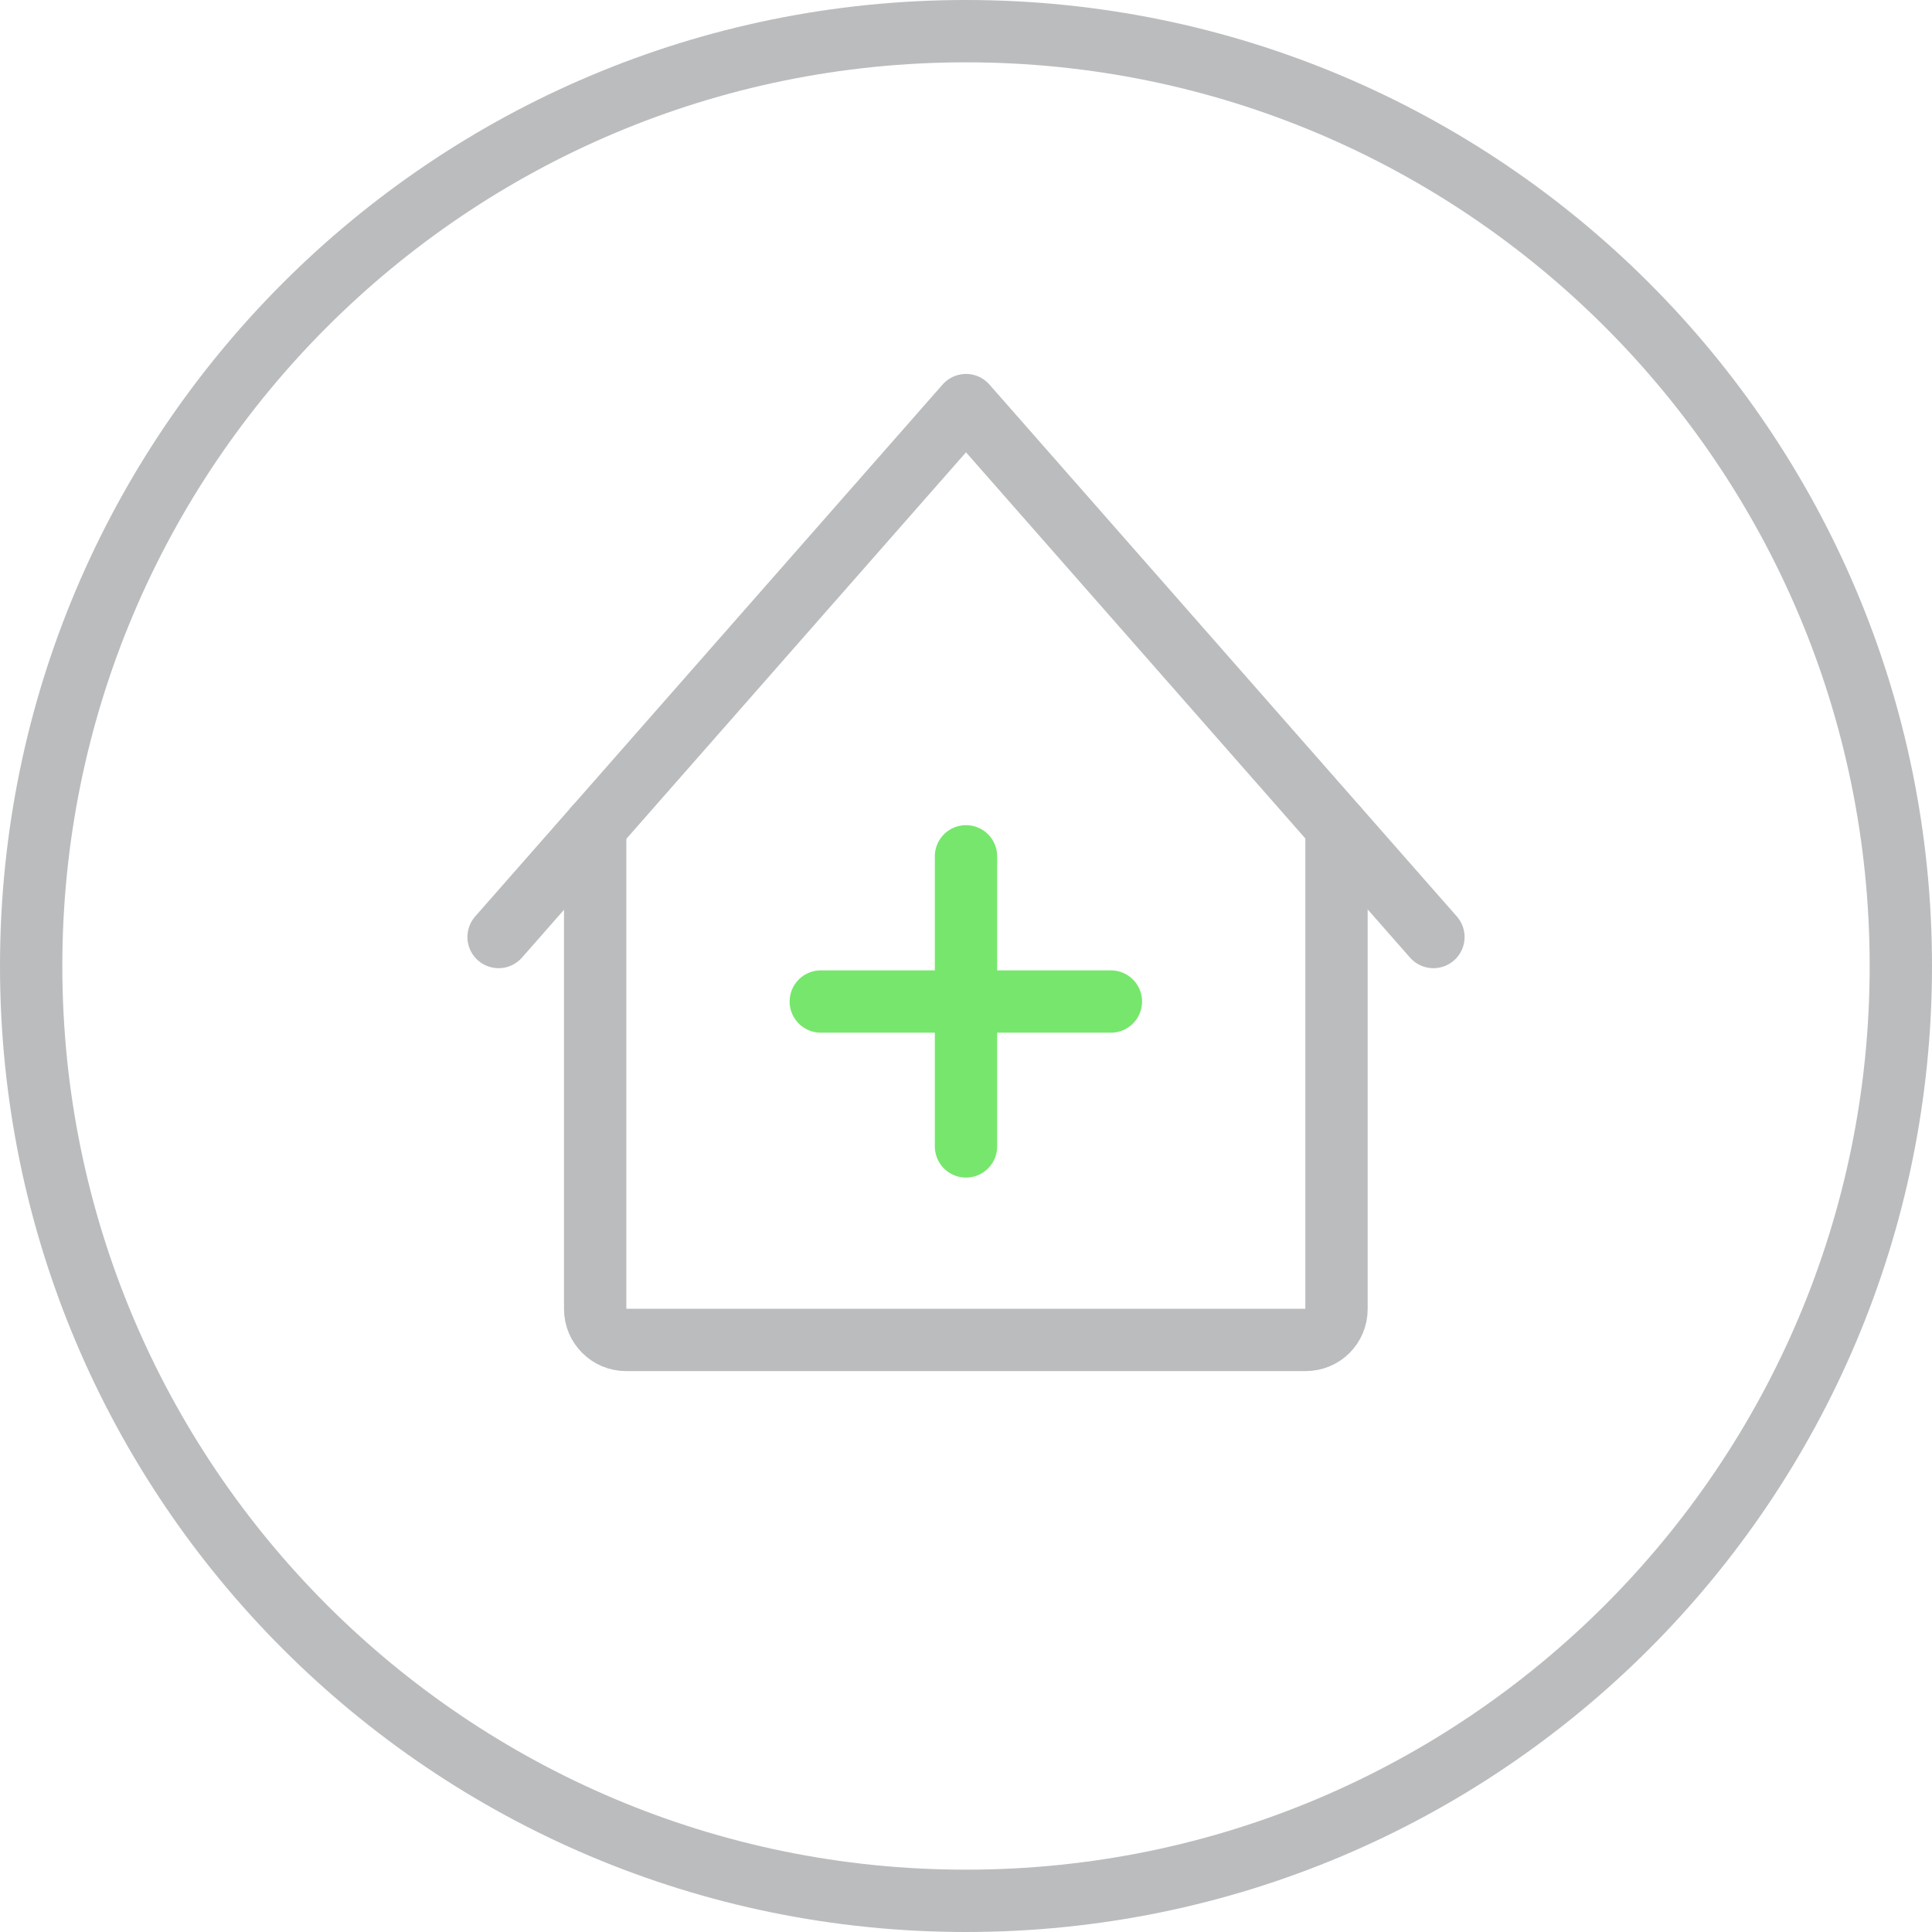
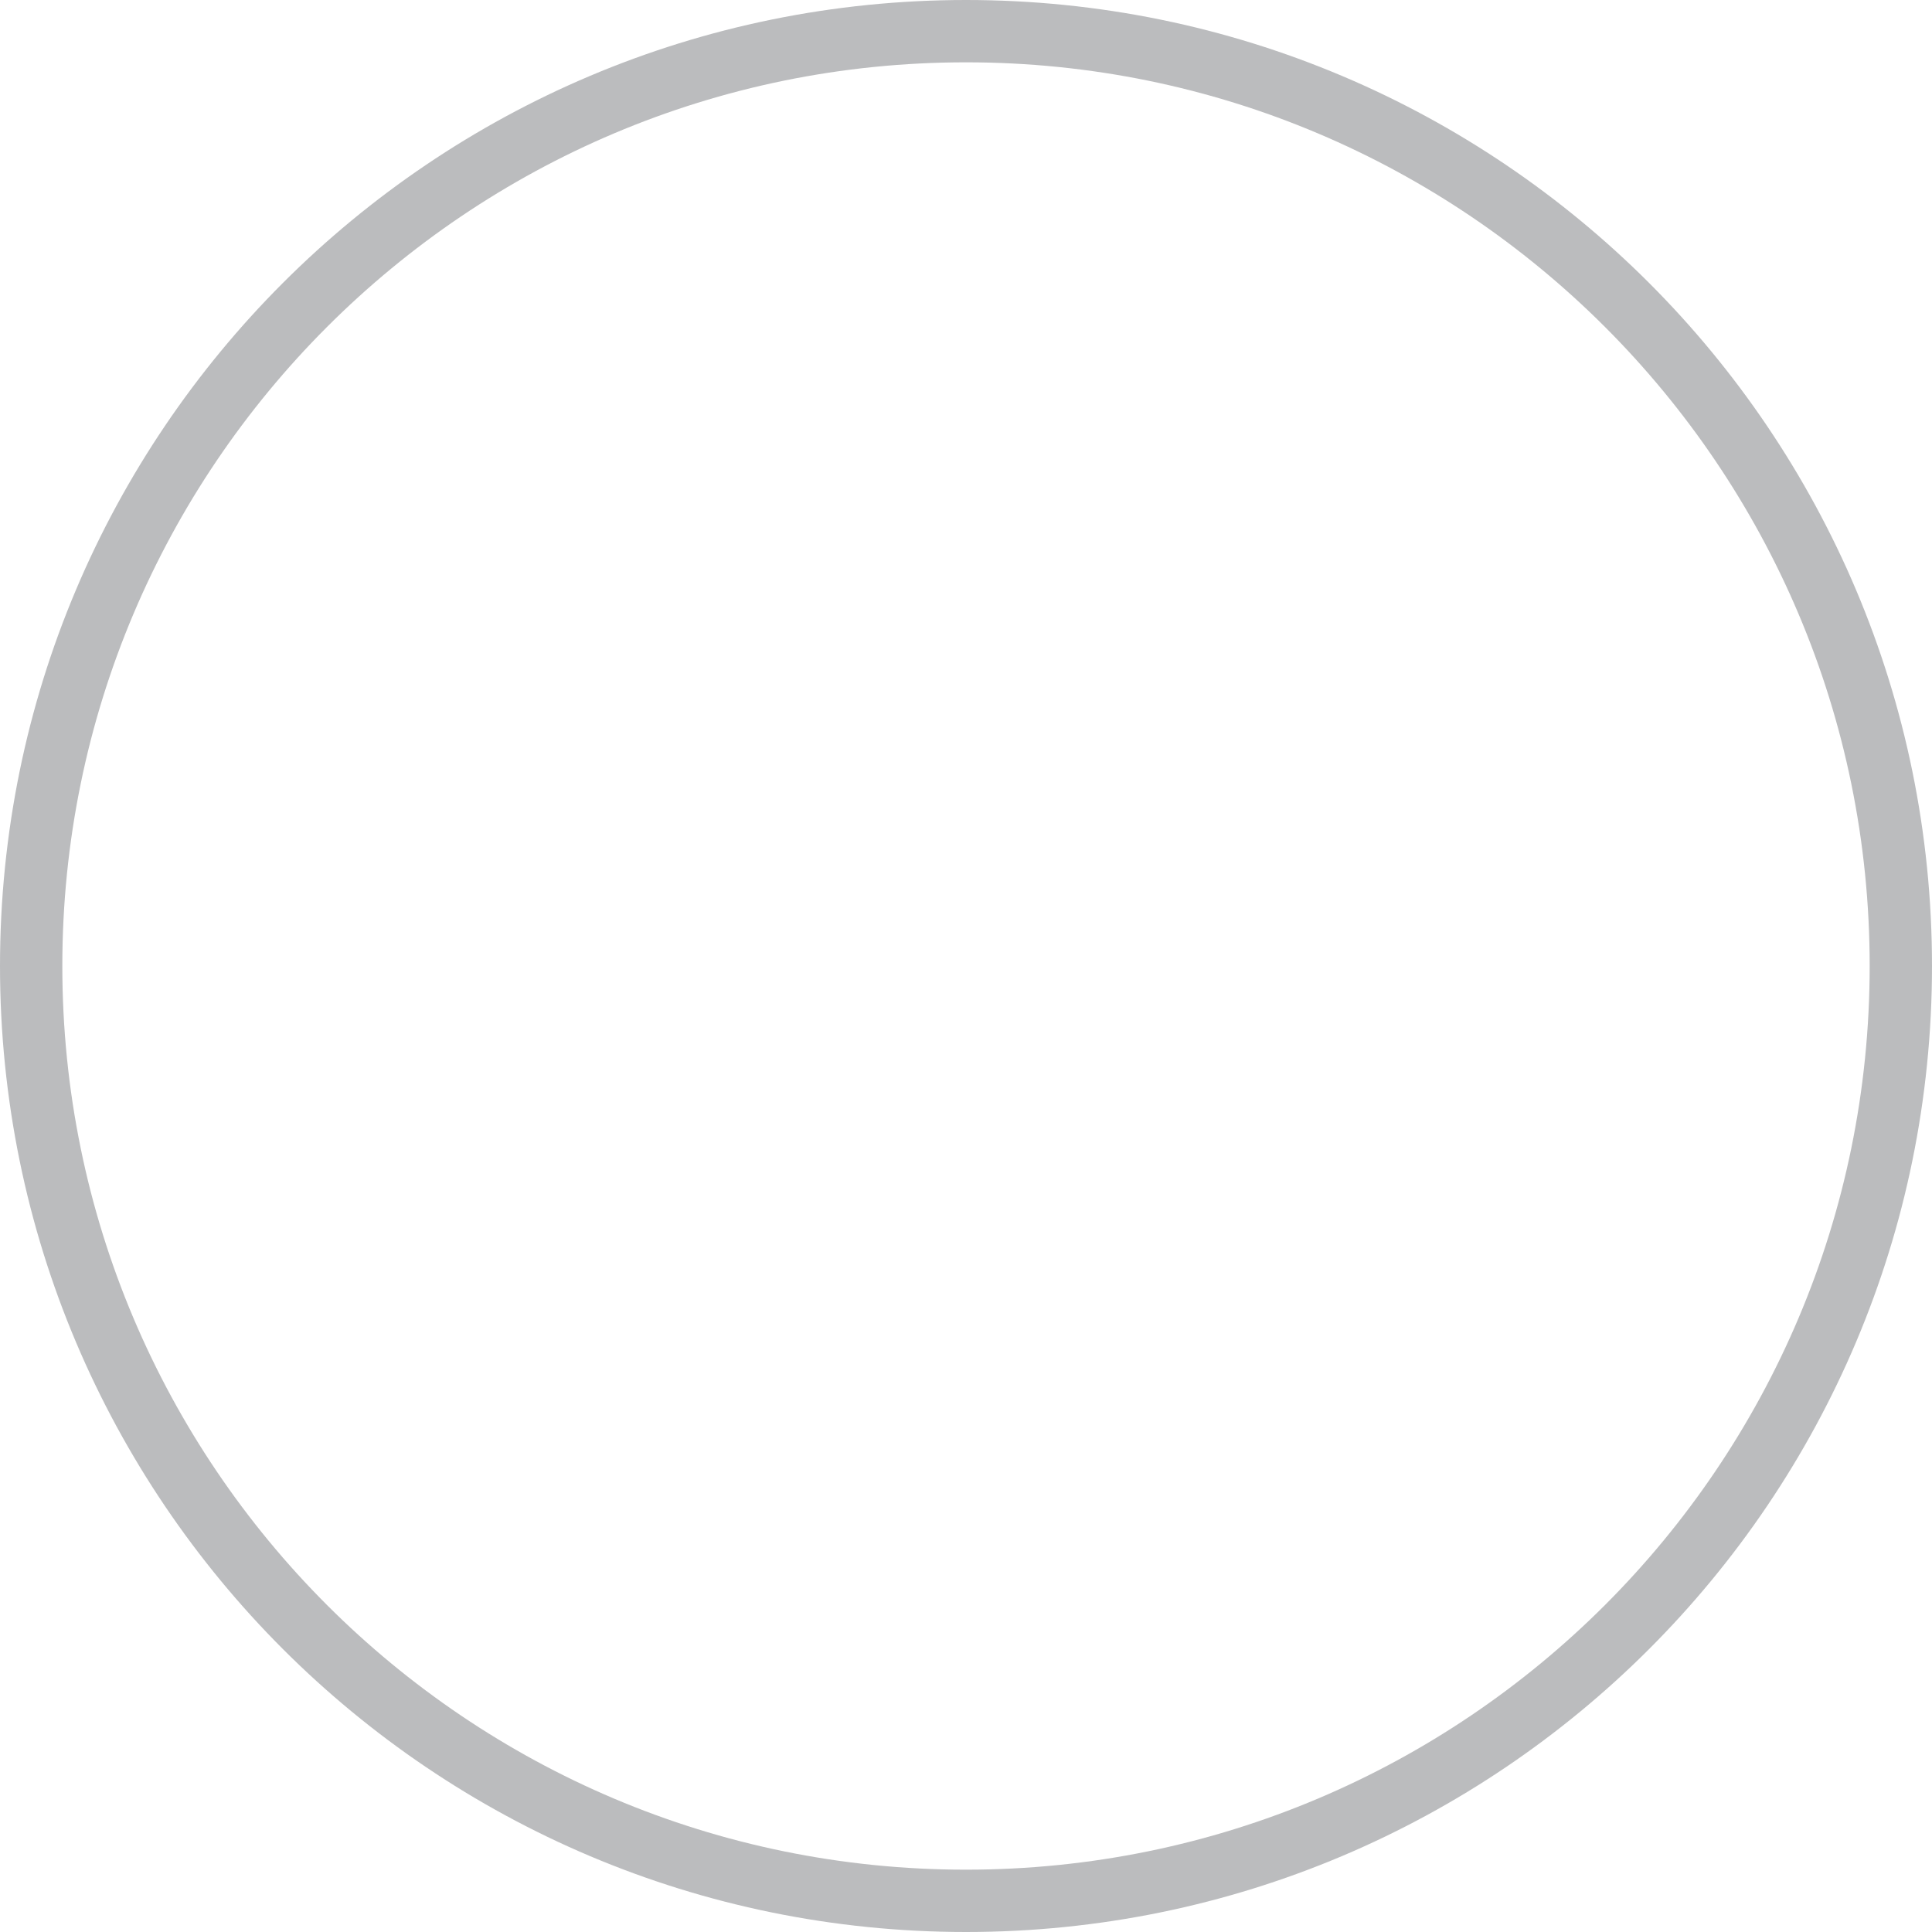
<svg xmlns="http://www.w3.org/2000/svg" version="1.1" id="Layer_1" x="0px" y="0px" viewBox="0 0 62 62" style="enable-background:new 0 0 62 62;" xml:space="preserve">
  <style type="text/css">
	.st0{fill:none;stroke:#BBBCBE;stroke-width:2;}
	.st1{fill:none;stroke:#BBBCBE;stroke-width:2;stroke-linecap:round;stroke-linejoin:round;}
	.st2{fill:none;stroke:#76E76C;stroke-width:2;stroke-linecap:round;stroke-linejoin:round;}
</style>
  <g>
    <path class="st0" d="M61,31C61,14.43,47.57,1,31,1C14.43,1,1,14.43,1,31s13.43,30,30,30C47.57,61,61,47.57,61,31z" />
    <g>
-       <path class="st1" d="M19.1,26.54v15.47c0,0.55,0.45,0.99,0.99,0.99H41.9c0.55,0,0.99-0.44,0.99-0.99V26.54" />
-       <path class="st1" d="M16,30.07L31,13l15,17.07" />
-       <path class="st2" d="M35.65,32.14h-9.31 M31,36.79v-9.31" />
-     </g>
+       </g>
  </g>
</svg>